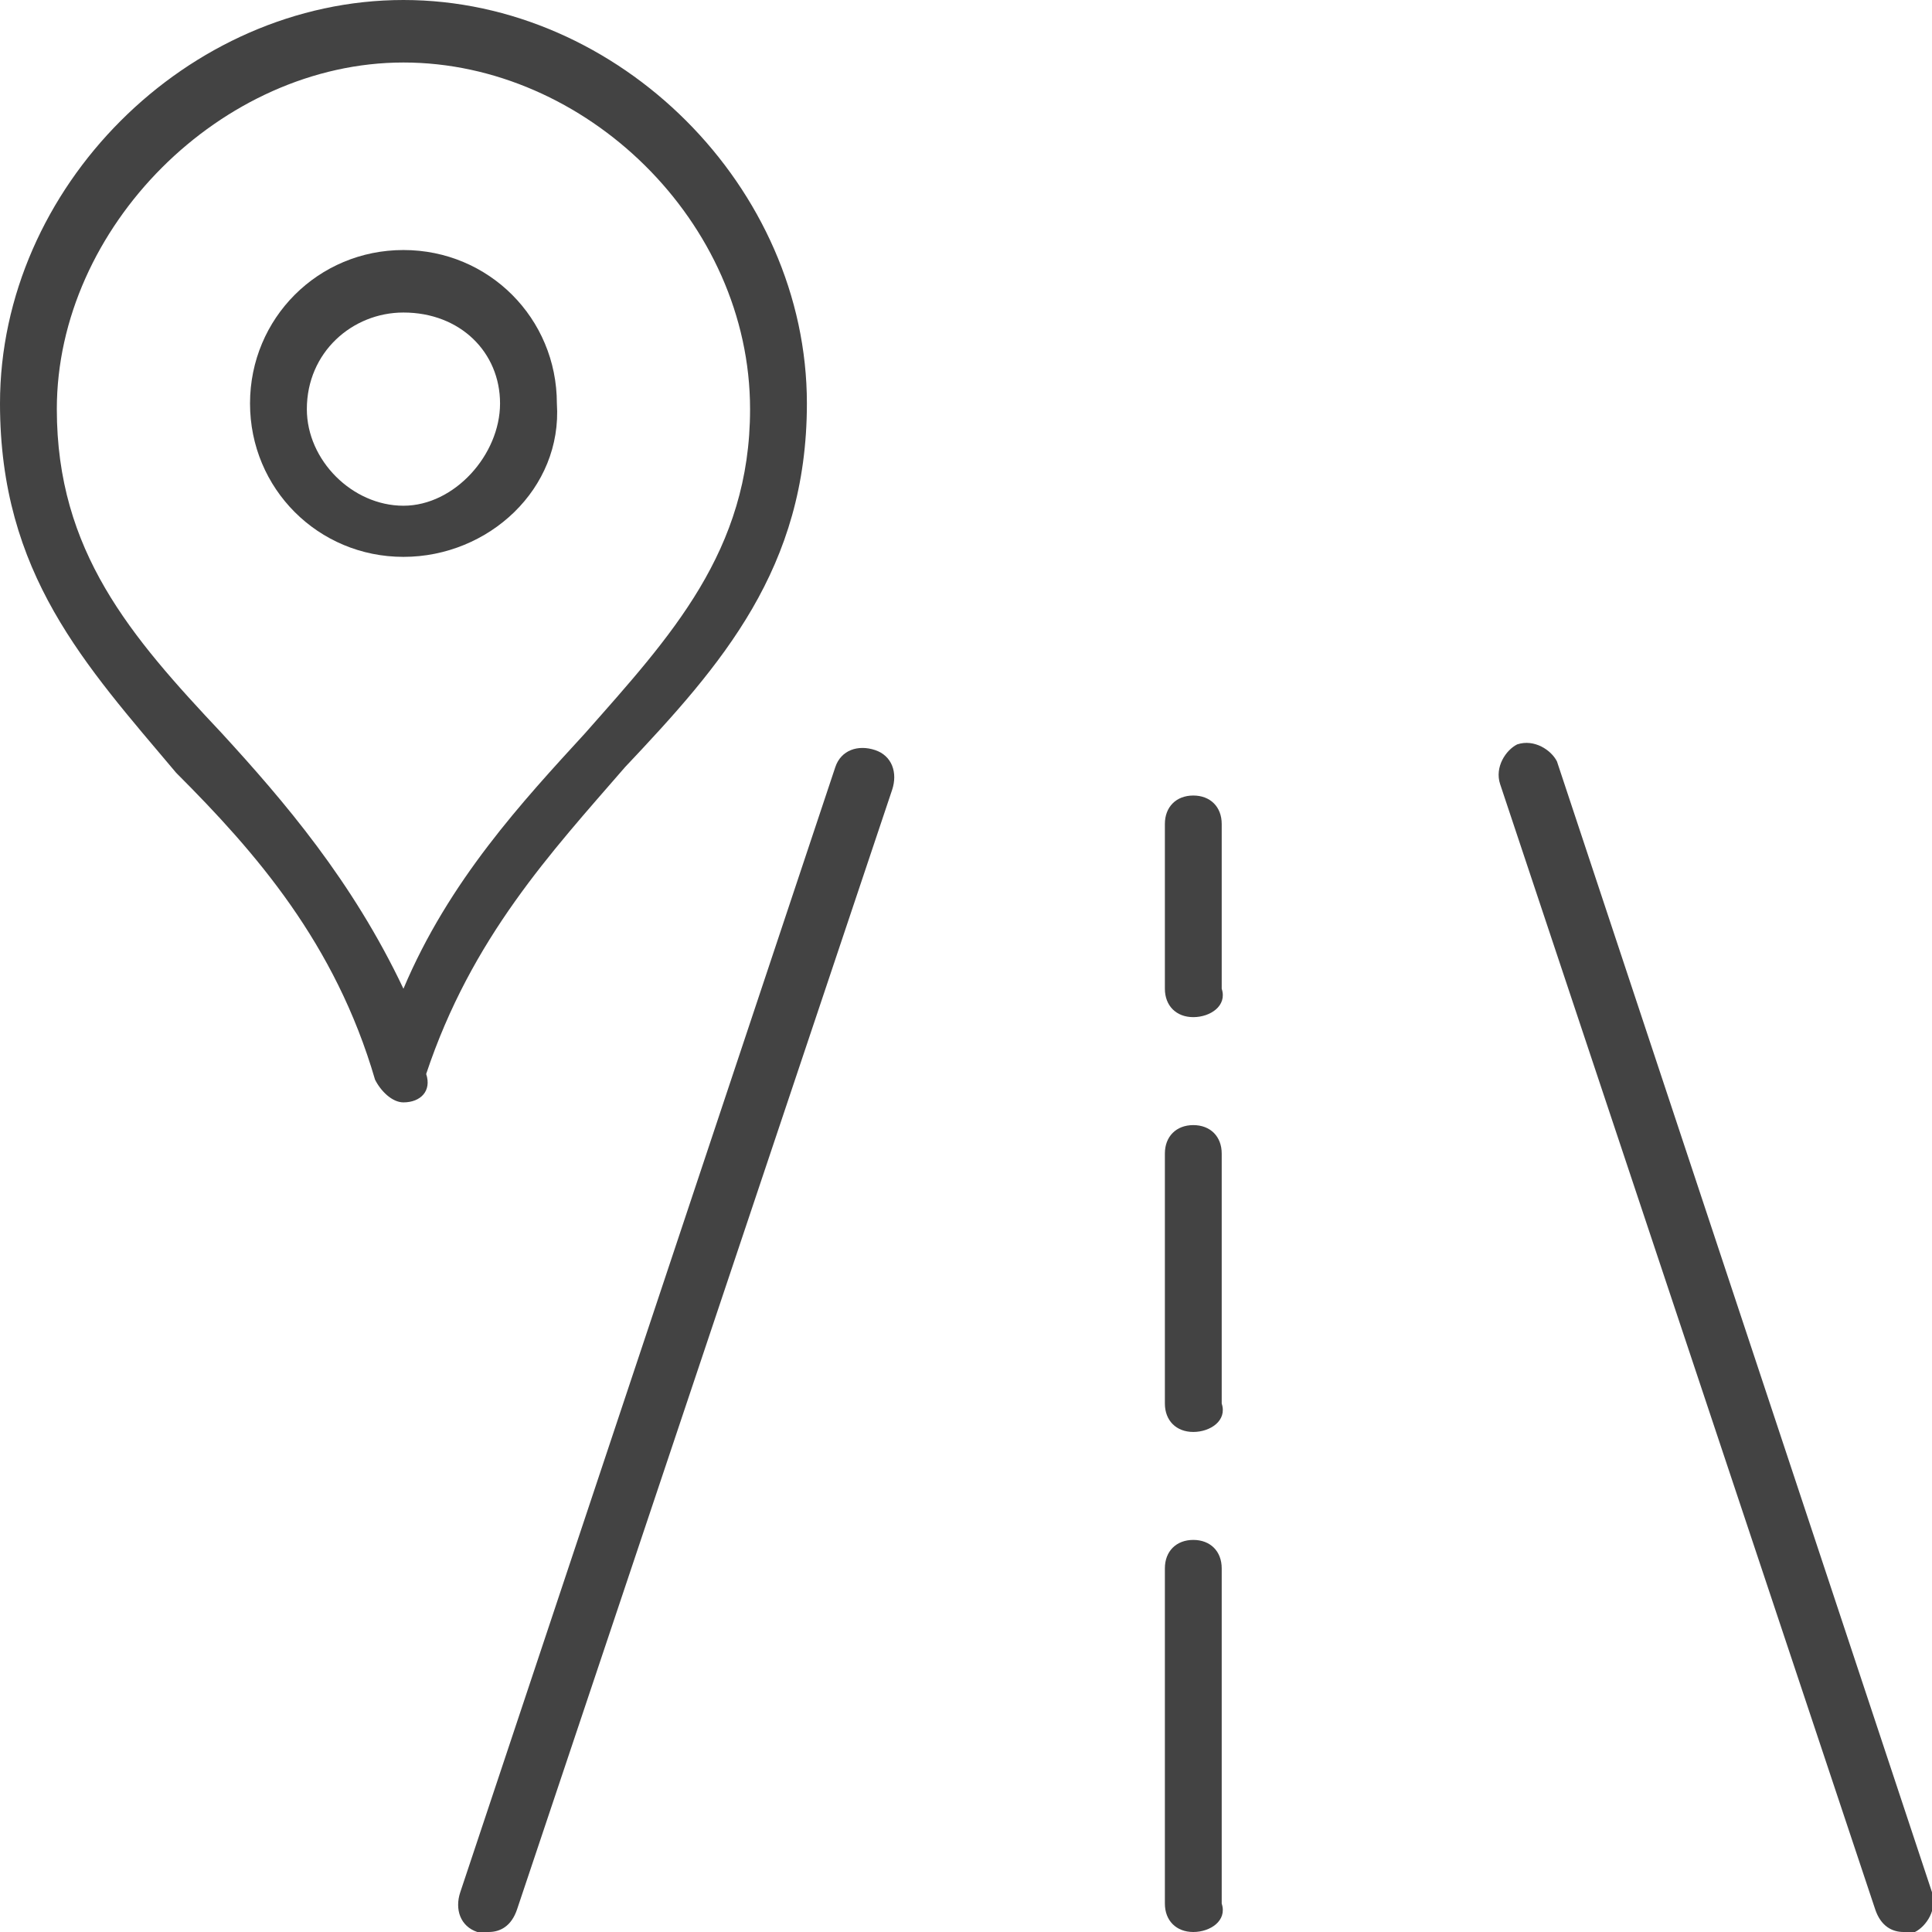
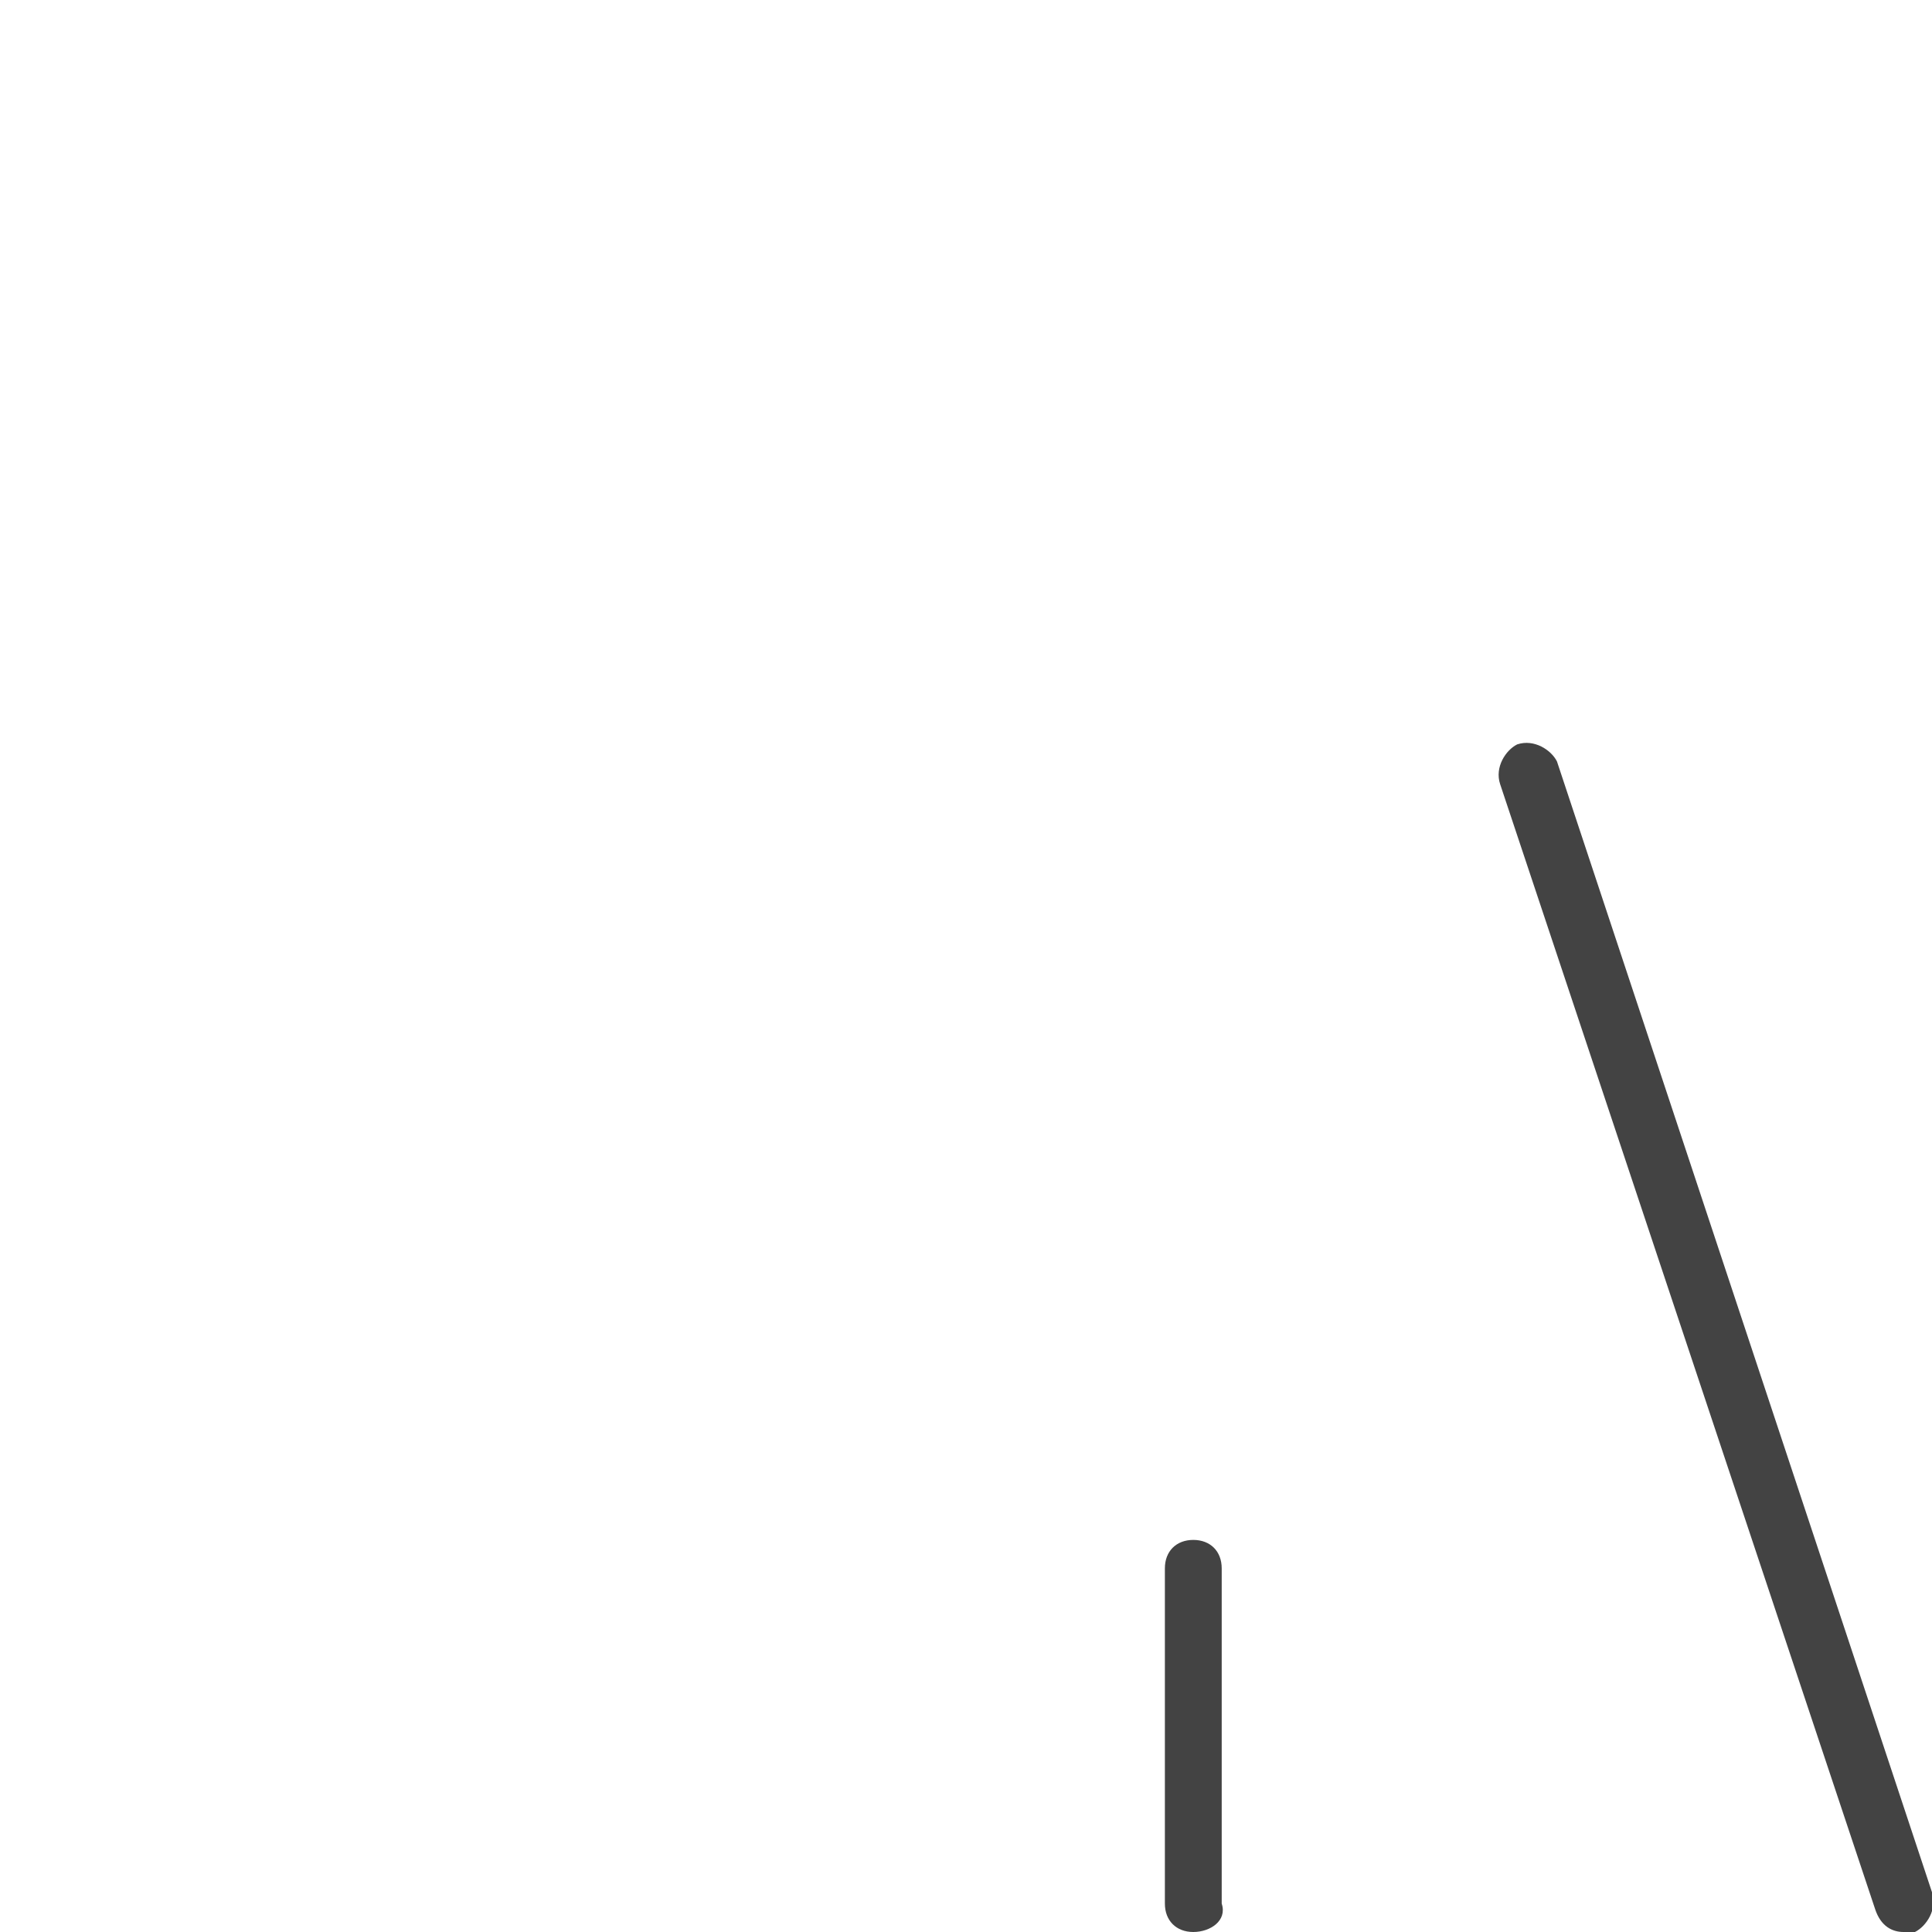
<svg xmlns="http://www.w3.org/2000/svg" version="1.1" id="Layer_1" x="0px" y="0px" viewBox="0 0 34 34" style="enable-background:new 0 0 34 34;" xml:space="preserve">
  <style type="text/css">
	.st0{fill:#434343;}
</style>
  <g>
-     <path class="st0" d="M8.6,34c-0.1,0-0.1,0-0.2,0c-0.3-0.1-0.4-0.4-0.3-0.7l6.6-19.8c0.1-0.3,0.4-0.4,0.7-0.3   c0.3,0.1,0.4,0.4,0.3,0.7L9.1,33.6C9,33.9,8.8,34,8.6,34z" />
-     <path class="st0" d="M21,17.9c-0.3,0-0.5-0.2-0.5-0.5v-2.9c0-0.3,0.2-0.5,0.5-0.5s0.5,0.2,0.5,0.5v2.9C21.6,17.7,21.3,17.9,21,17.9   z" />
-     <path class="st0" d="M21,25.2c-0.3,0-0.5-0.2-0.5-0.5v-4.4c0-0.3,0.2-0.5,0.5-0.5s0.5,0.2,0.5,0.5v4.4C21.6,25,21.3,25.2,21,25.2z" />
    <path class="st0" d="M21,34c-0.3,0-0.5-0.2-0.5-0.5v-5.9c0-0.3,0.2-0.5,0.5-0.5s0.5,0.2,0.5,0.5v5.9C21.6,33.8,21.3,34,21,34z" />
    <path class="st0" d="M33.5,34c-0.2,0-0.4-0.1-0.5-0.4l-6.6-19.8c-0.1-0.3,0.1-0.6,0.3-0.7c0.3-0.1,0.6,0.1,0.7,0.3L34,33.3   c0.1,0.3-0.1,0.6-0.3,0.7C33.6,34,33.5,34,33.5,34z" />
-     <path class="st0" d="M7.1,19.4c-0.2,0-0.4-0.2-0.5-0.4c-0.7-2.4-2.1-4-3.5-5.4C1.5,11.7,0,10.1,0,7.1C0,3.3,3.3,0,7.1,0   c3.8,0,7.1,3.3,7.1,7.1c0,2.9-1.5,4.6-3.2,6.4c-1.3,1.5-2.7,3-3.5,5.4C7.6,19.2,7.4,19.4,7.1,19.4z M7.1,1.1   c-3.2,0-6.1,2.9-6.1,6.1c0,2.5,1.3,4,2.9,5.7c1.1,1.2,2.3,2.6,3.2,4.5c0.8-1.9,2.1-3.3,3.2-4.5c1.5-1.7,2.9-3.2,2.9-5.7   C13.2,3.9,10.3,1.1,7.1,1.1z" />
-     <path class="st0" d="M7.1,9.8c-1.5,0-2.7-1.2-2.7-2.7c0-1.5,1.2-2.7,2.7-2.7s2.7,1.2,2.7,2.7C9.9,8.6,8.6,9.8,7.1,9.8z M7.1,5.5   c-0.9,0-1.7,0.7-1.7,1.7c0,0.9,0.8,1.7,1.7,1.7S8.8,8,8.8,7.1C8.8,6.2,8.1,5.5,7.1,5.5z" />
  </g>
</svg>